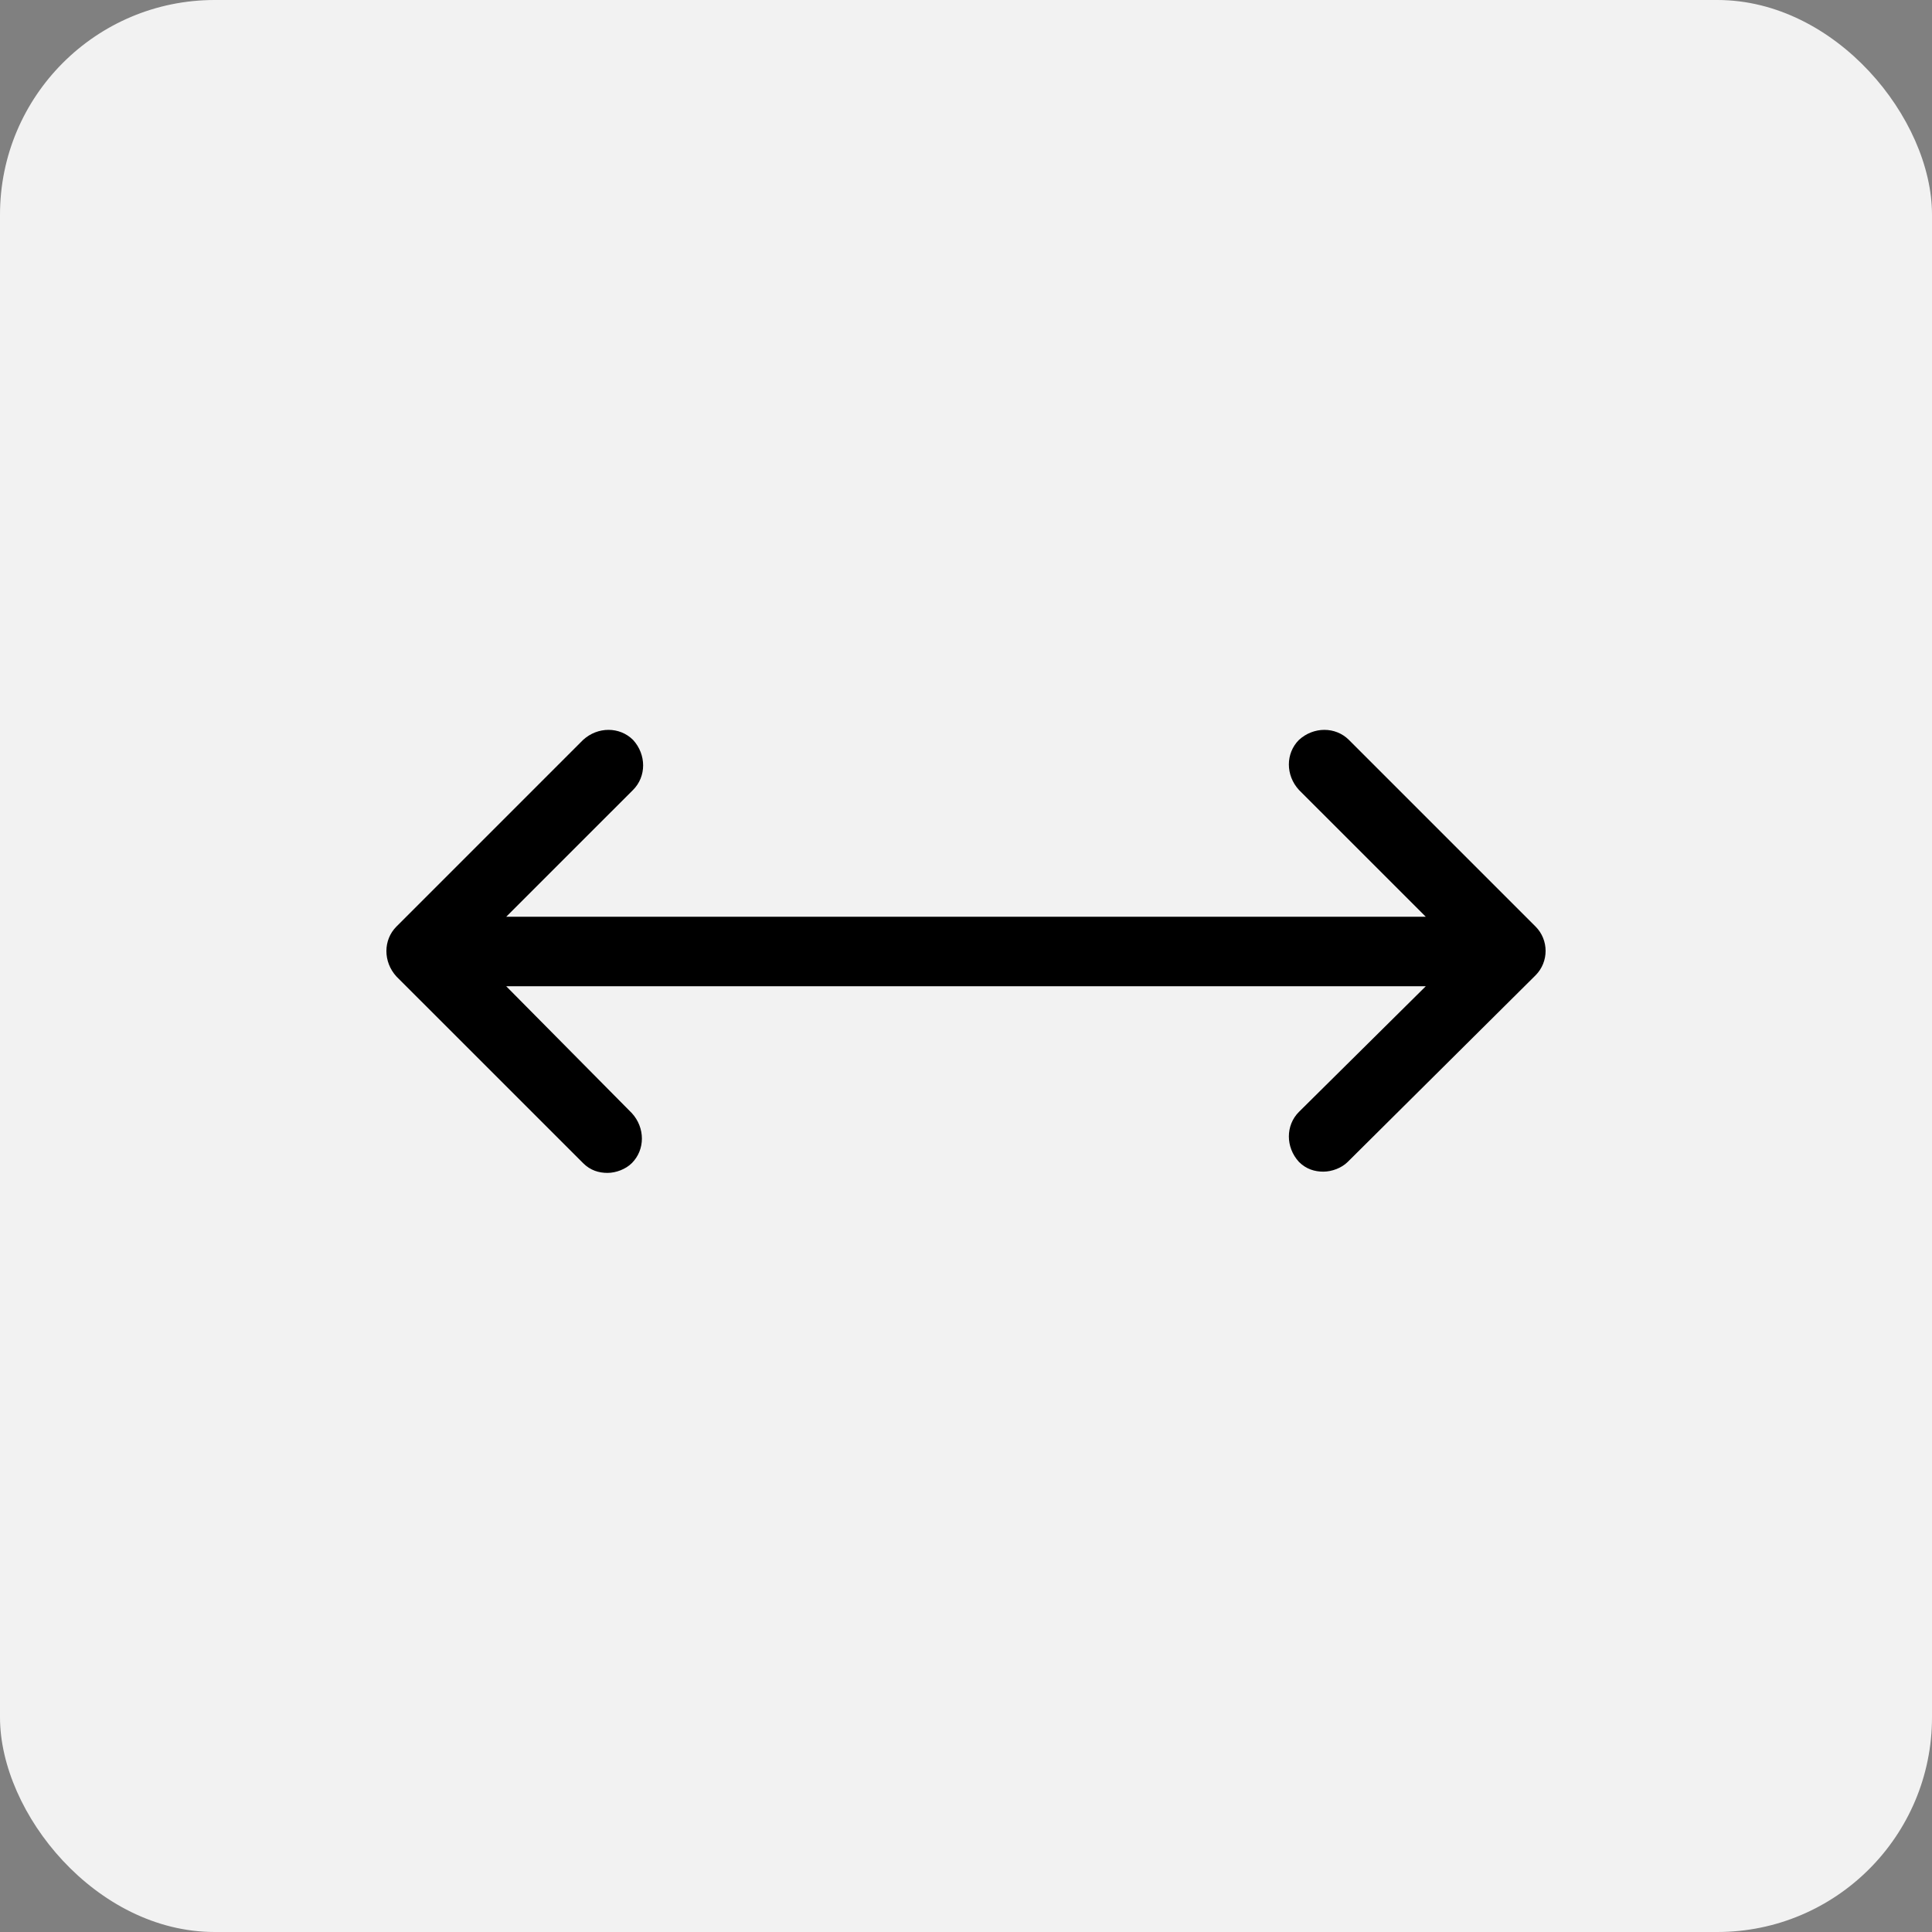
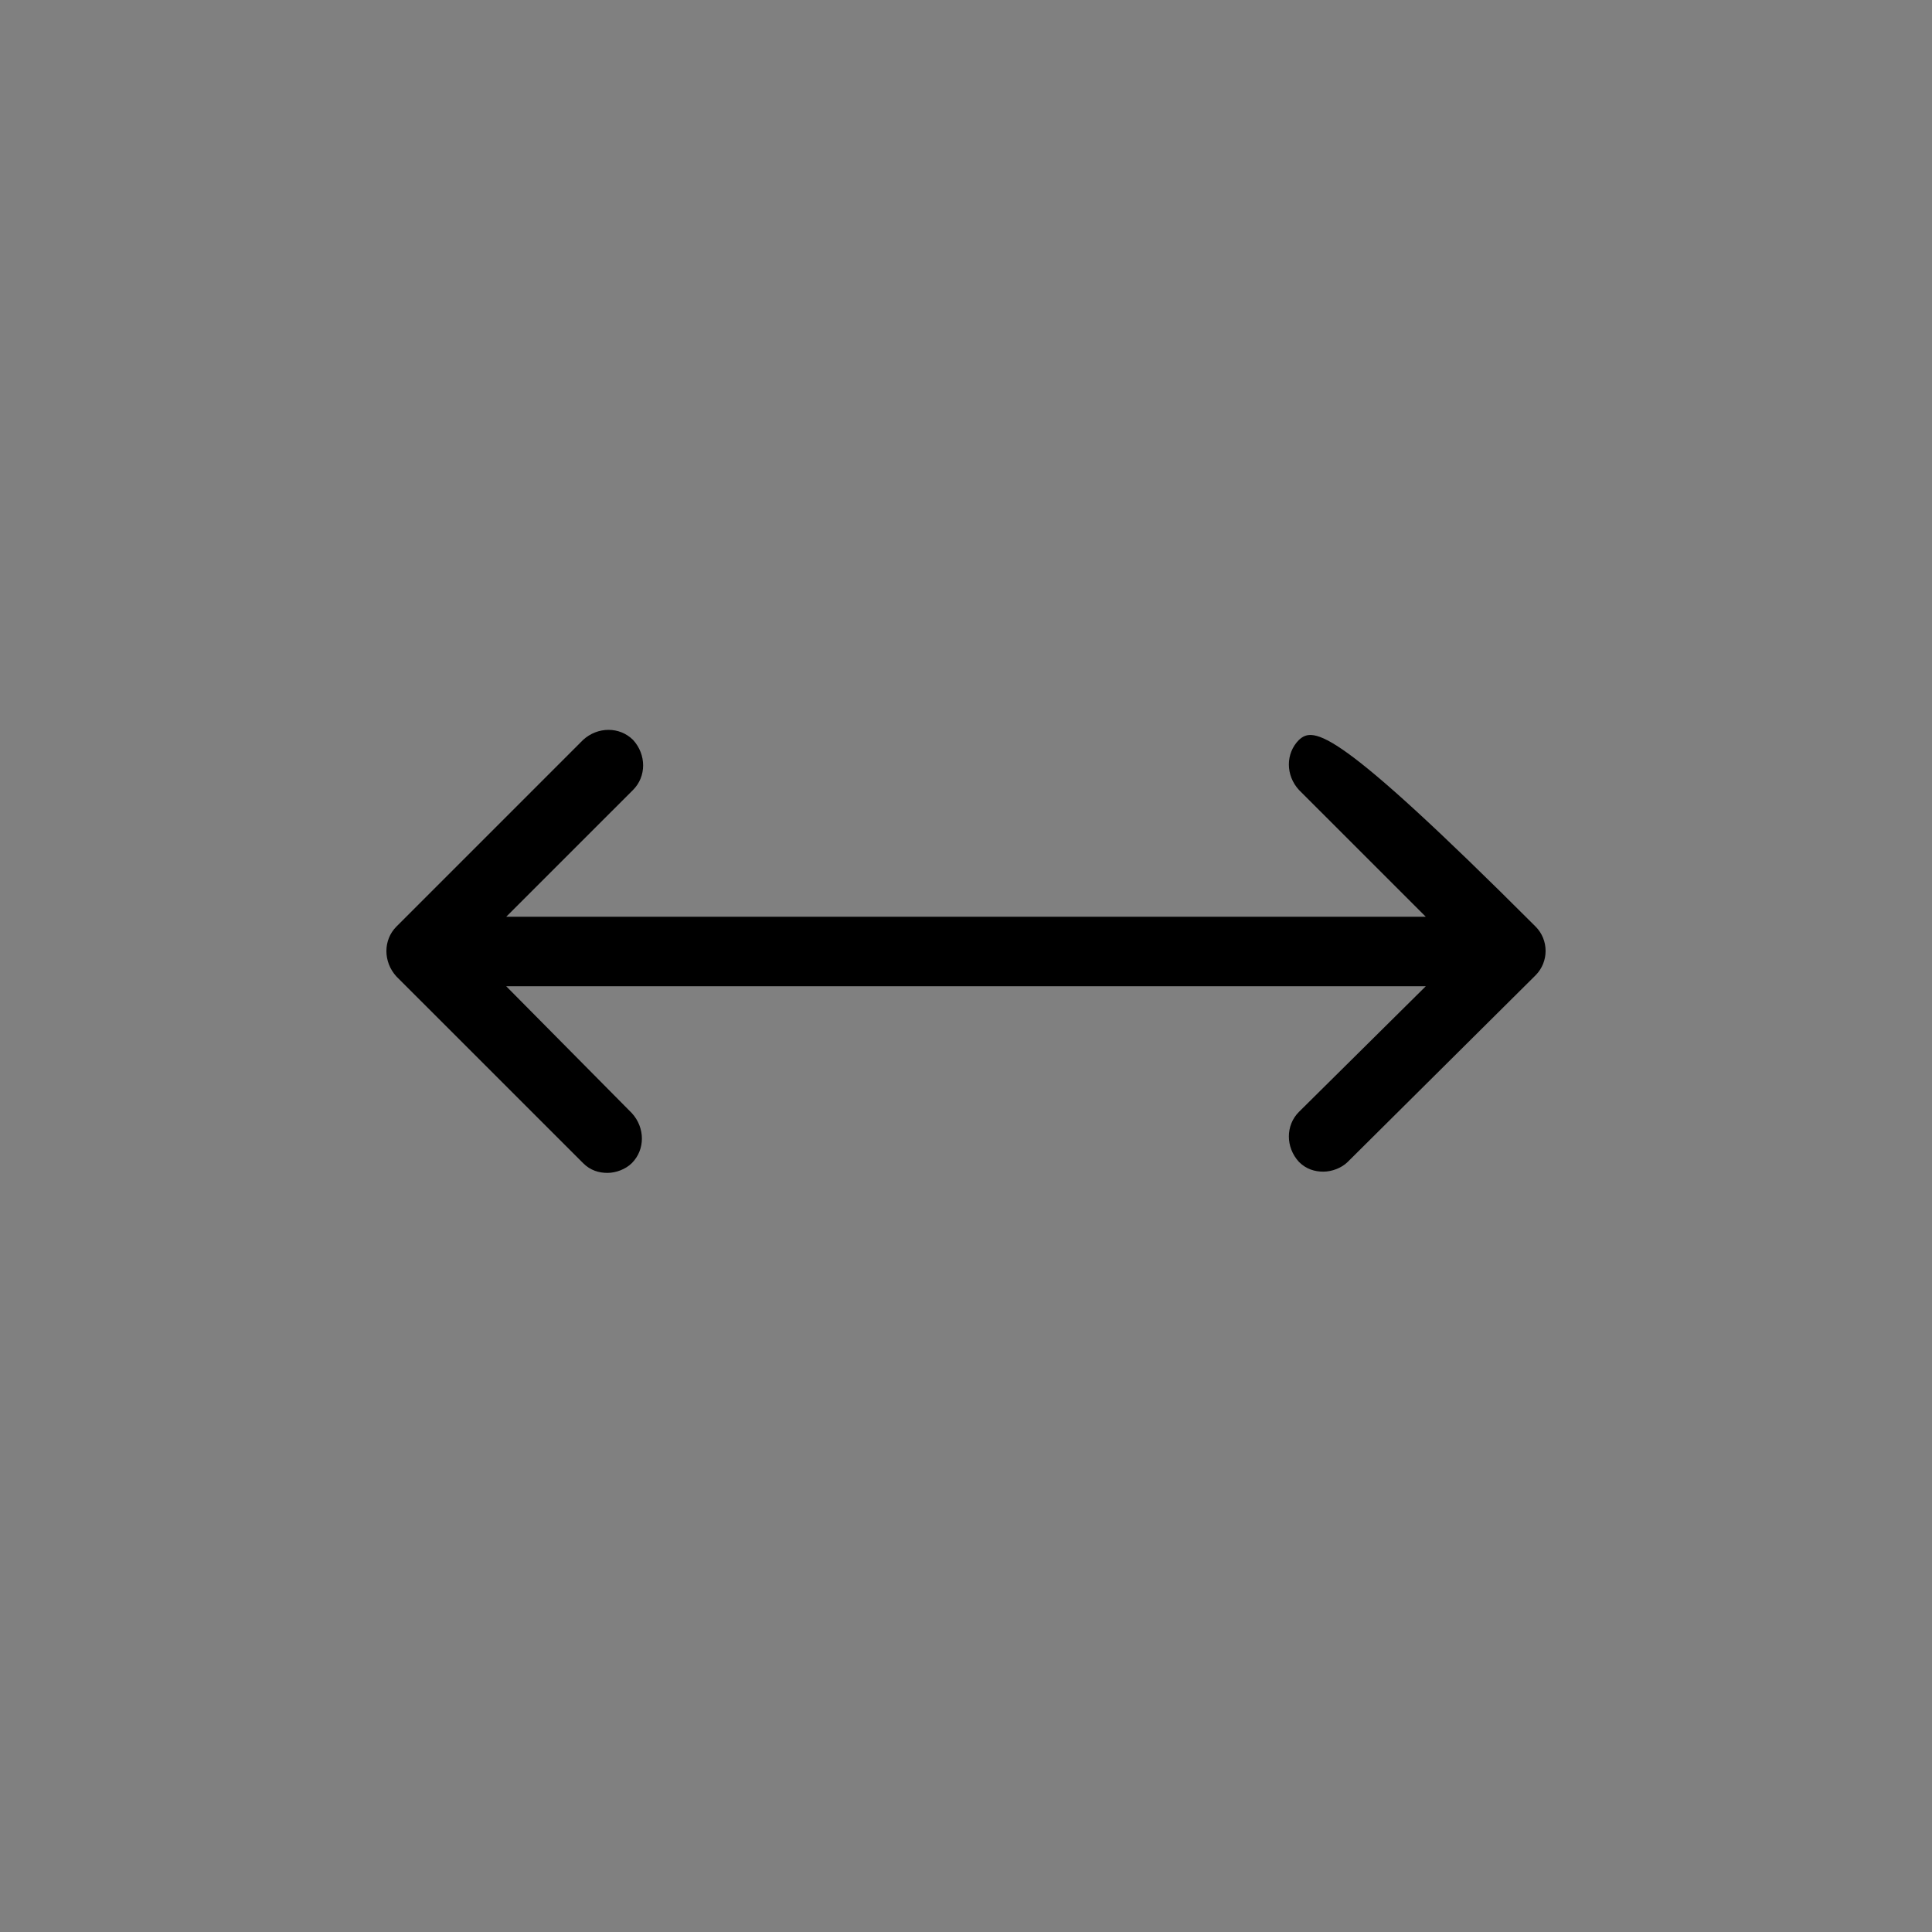
<svg xmlns="http://www.w3.org/2000/svg" width="45" height="45" viewBox="0 0 45 45" fill="none">
  <rect x="0" y="0" width="45" height="45" fill="#808080" stroke="none" />
-   <rect width="45" height="45" rx="5" fill="#F2F2F2" />
-   <path d="M35.766 21.581L31.419 17.234C31.107 16.922 30.596 16.922 30.255 17.234C29.942 17.547 29.942 18.058 30.255 18.399L33.209 21.353H11.791L14.745 18.399C15.058 18.087 15.058 17.575 14.745 17.234C14.433 16.922 13.921 16.922 13.581 17.234L9.234 21.581C8.922 21.893 8.922 22.404 9.234 22.745L13.581 27.091C13.751 27.262 13.95 27.319 14.149 27.319C14.347 27.319 14.575 27.233 14.717 27.091C15.029 26.779 15.029 26.267 14.717 25.927L11.791 22.972H33.209L30.255 25.898C29.942 26.211 29.942 26.722 30.255 27.063C30.425 27.233 30.624 27.29 30.823 27.29C31.022 27.29 31.249 27.205 31.391 27.063L35.766 22.717C36.078 22.404 36.078 21.893 35.766 21.581Z" fill="black" />
+   <path d="M35.766 21.581C31.107 16.922 30.596 16.922 30.255 17.234C29.942 17.547 29.942 18.058 30.255 18.399L33.209 21.353H11.791L14.745 18.399C15.058 18.087 15.058 17.575 14.745 17.234C14.433 16.922 13.921 16.922 13.581 17.234L9.234 21.581C8.922 21.893 8.922 22.404 9.234 22.745L13.581 27.091C13.751 27.262 13.95 27.319 14.149 27.319C14.347 27.319 14.575 27.233 14.717 27.091C15.029 26.779 15.029 26.267 14.717 25.927L11.791 22.972H33.209L30.255 25.898C29.942 26.211 29.942 26.722 30.255 27.063C30.425 27.233 30.624 27.29 30.823 27.29C31.022 27.29 31.249 27.205 31.391 27.063L35.766 22.717C36.078 22.404 36.078 21.893 35.766 21.581Z" fill="black" />
</svg>